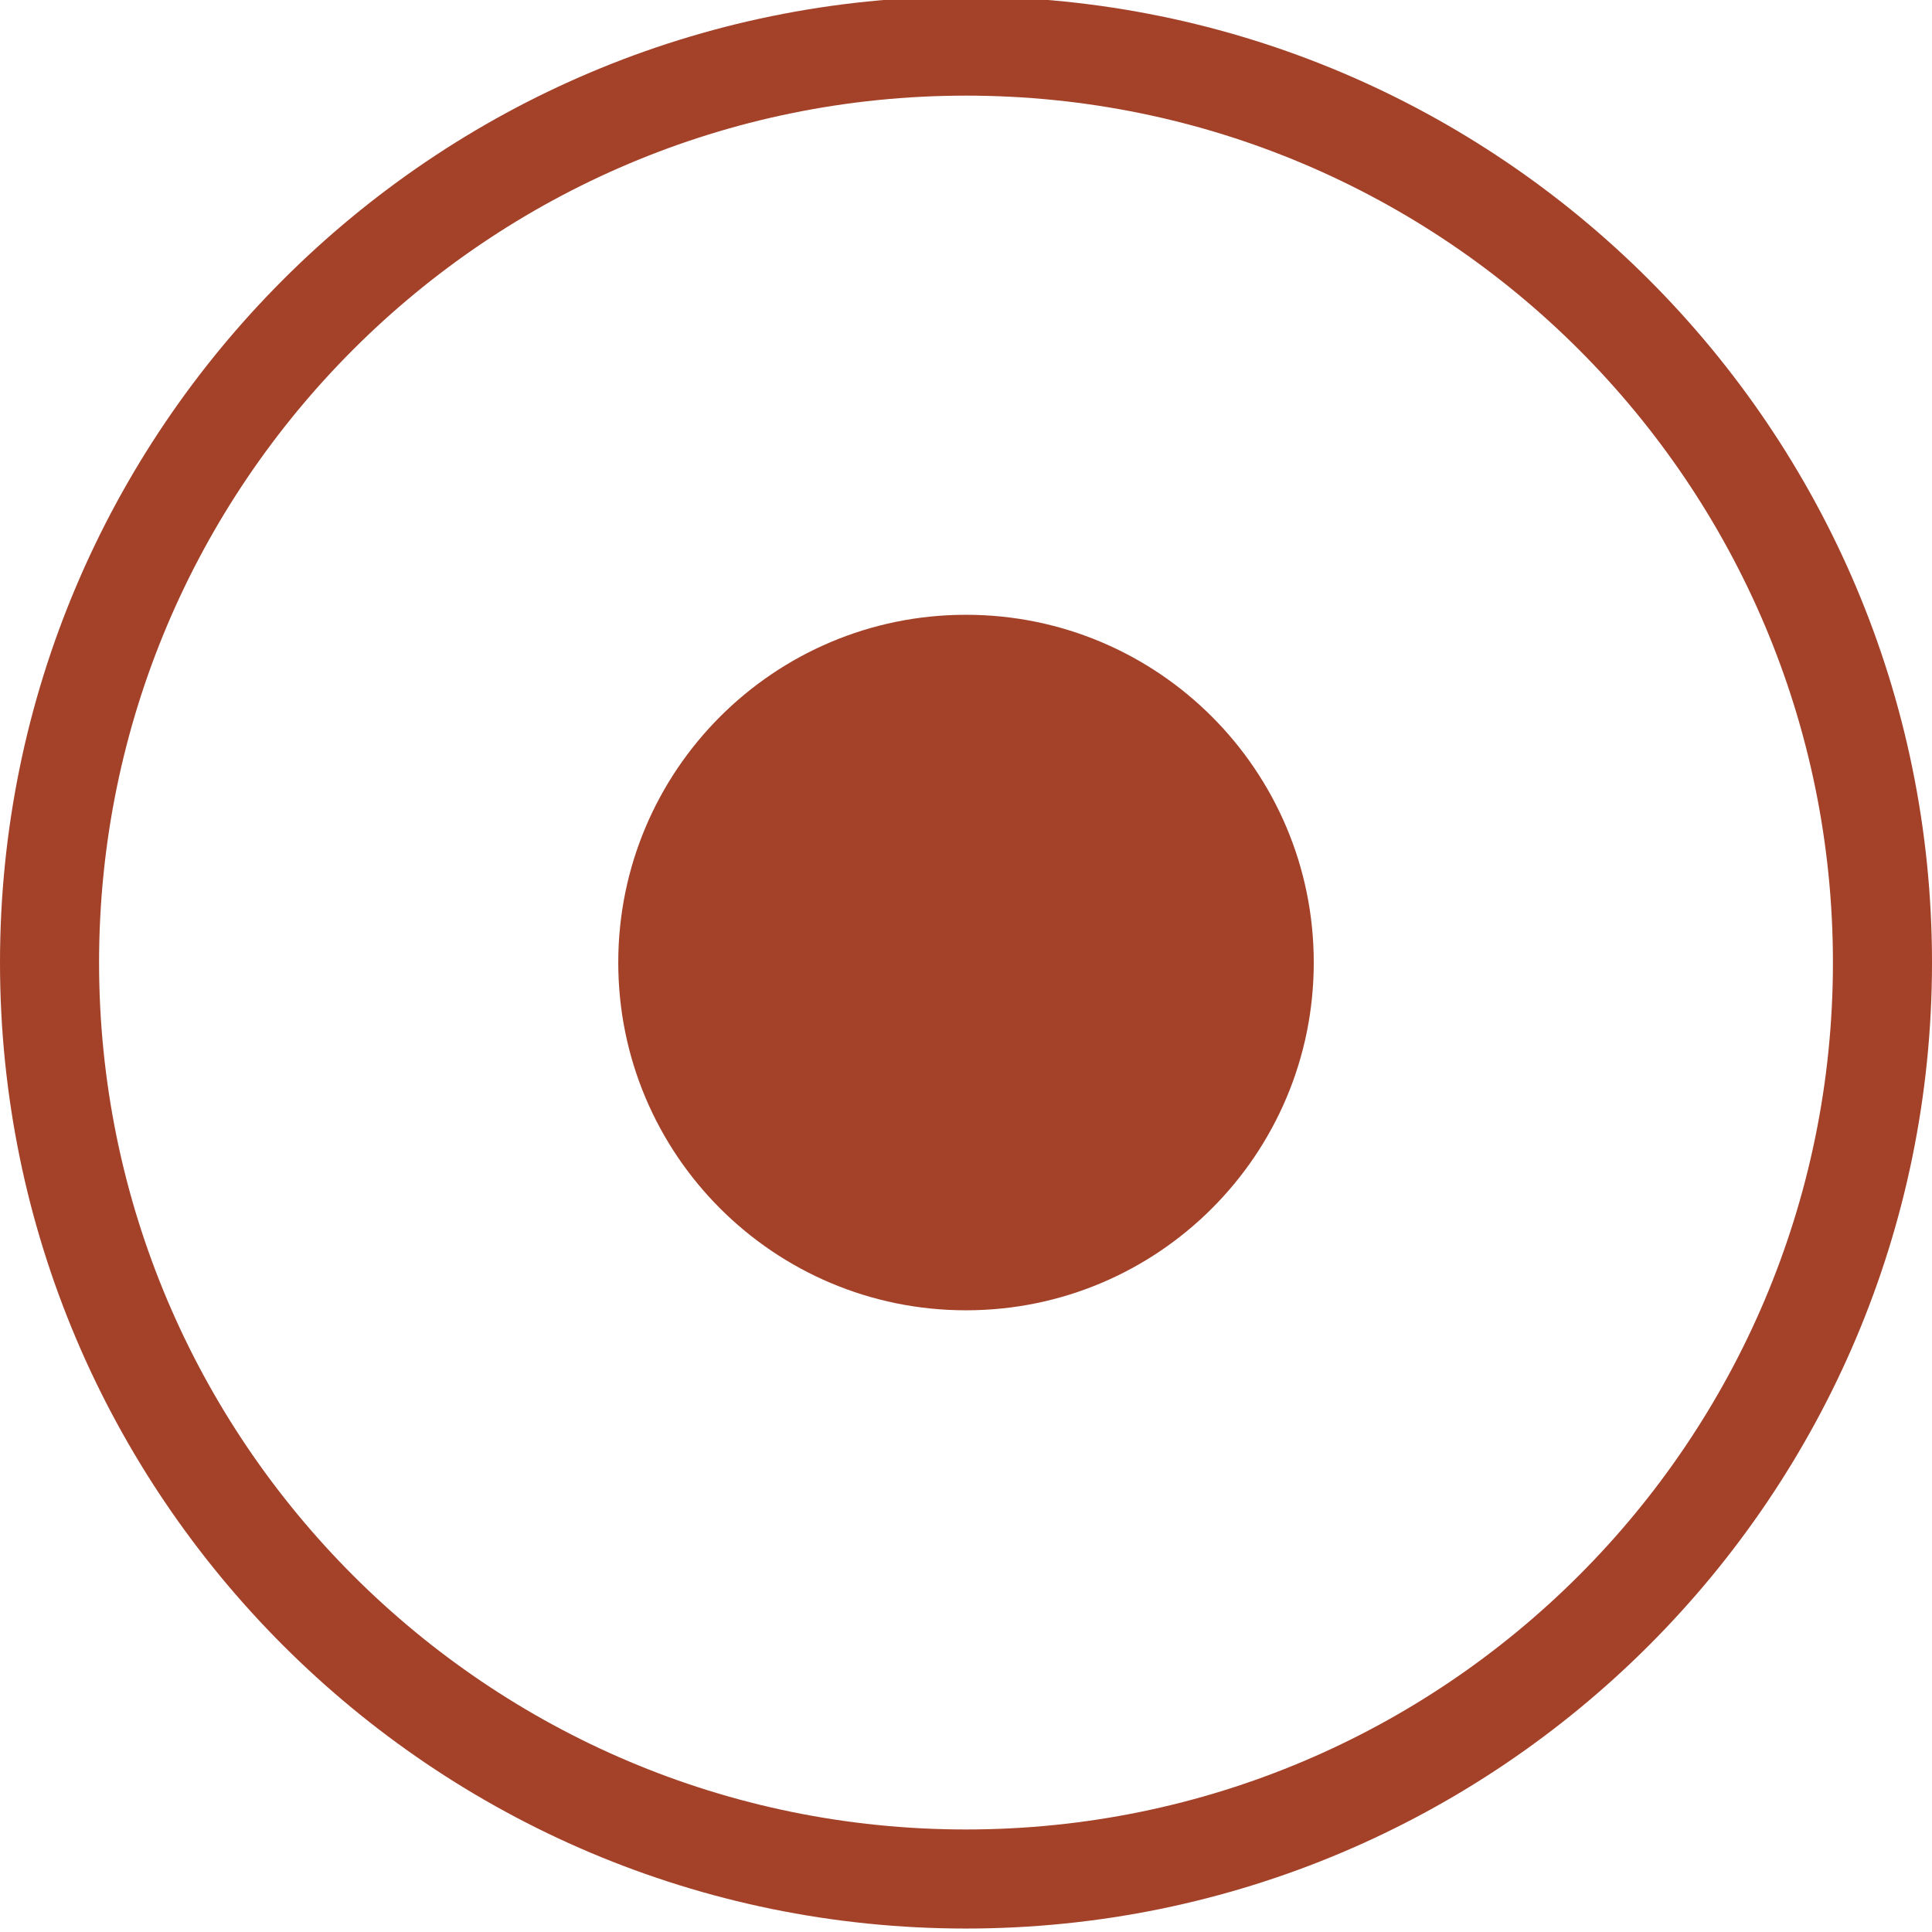
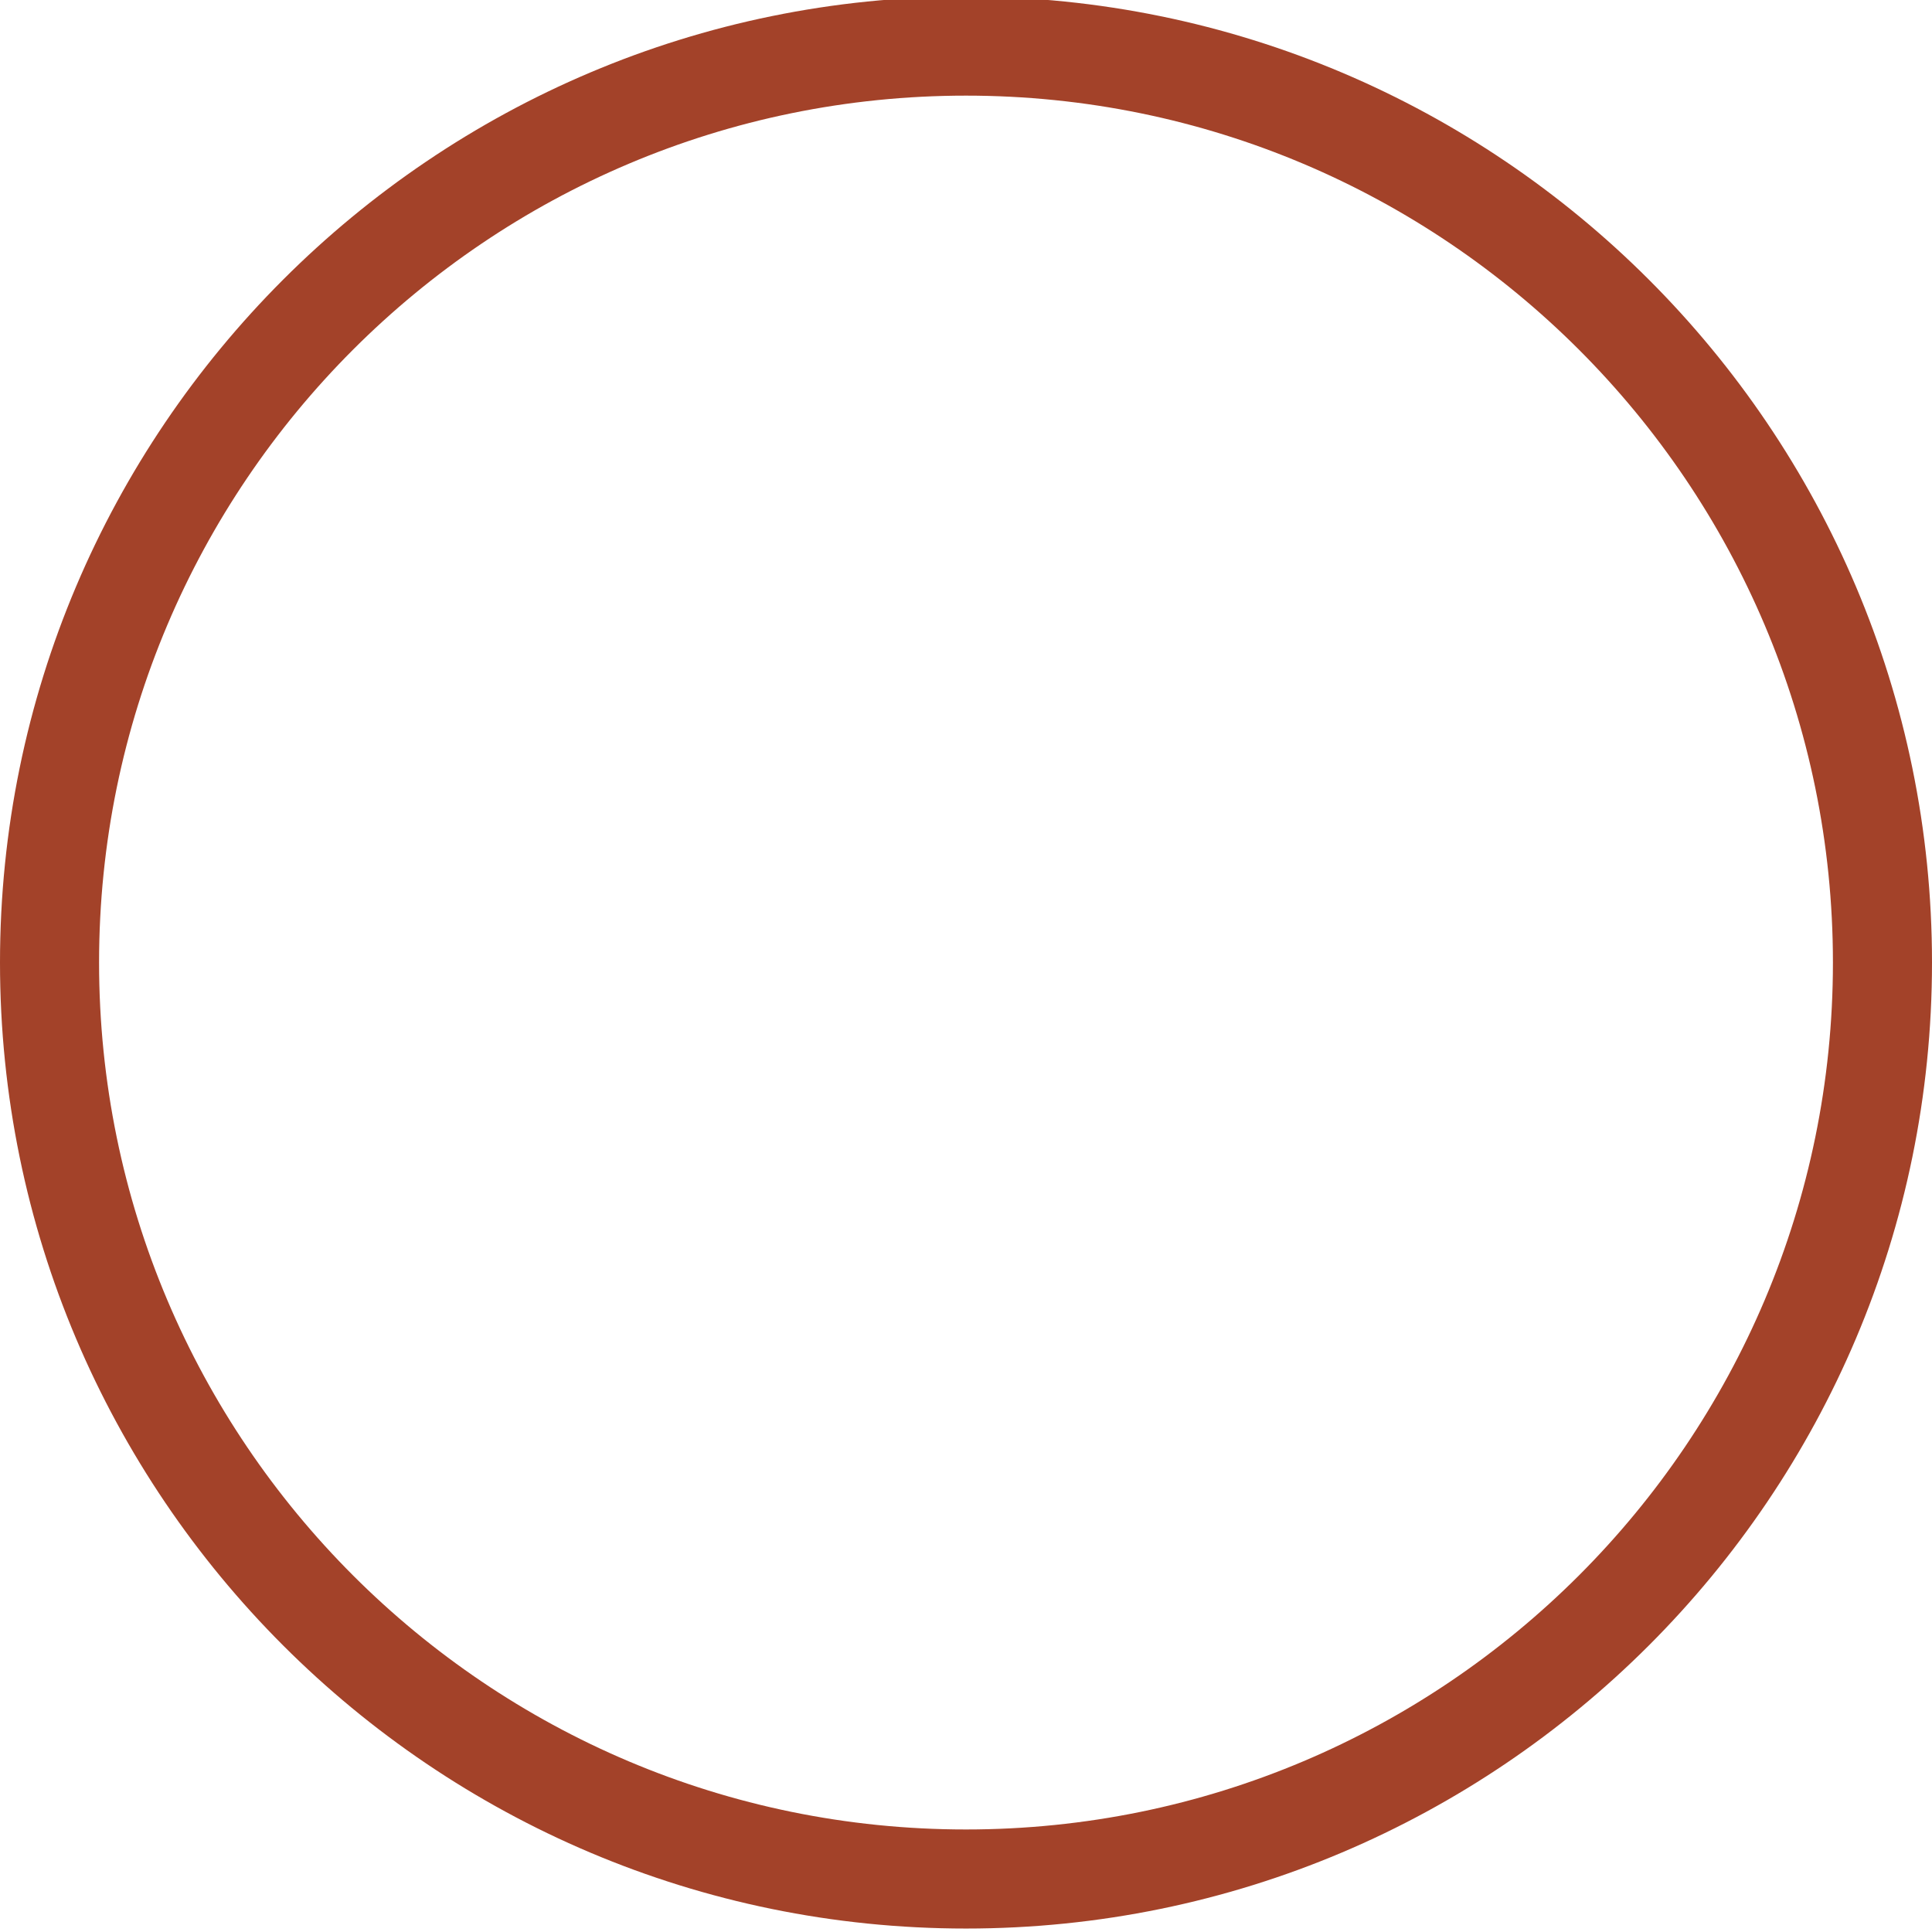
<svg xmlns="http://www.w3.org/2000/svg" fill="none" viewBox="0 0 100 100" height="100" width="100">
  <g clip-path="url(#clip0_1059_475)">
-     <path fill="#A34229" d="M50 4.95C74.769 4.95 94.872 25.052 94.872 49.821C94.872 74.591 74.769 94.693 50 94.693C25.231 94.693 5.128 74.591 5.128 49.821C5.128 25.052 25.231 4.95 50 4.95ZM50 -0.179C22.41 -0.179 0 22.232 0 49.821C0 77.411 22.41 99.821 50 99.821C77.59 99.821 100 77.411 100 49.821C100 22.232 77.59 -0.179 50 -0.179Z" />
-     <path fill="#A34229" d="M50 67.821C59.941 67.821 68 59.762 68 49.821C68 39.88 59.941 31.821 50 31.821C40.059 31.821 32.001 39.88 32.001 49.821C32.001 59.762 40.059 67.821 50 67.821Z" />
+     <path fill="#A34229" d="M50 4.95C74.769 4.95 94.872 25.052 94.872 49.821C94.872 74.591 74.769 94.693 50 94.693C25.231 94.693 5.128 74.591 5.128 49.821C5.128 25.052 25.231 4.95 50 4.95ZM50 -0.179C22.41 -0.179 0 22.232 0 49.821C0 77.411 22.41 99.821 50 99.821C77.59 99.821 100 77.411 100 49.821C100 22.232 77.59 -0.179 50 -0.179" />
  </g>
  <defs>
    <clipPath id="clip0_1059_475">
      <rect transform="translate(0 -0.179)" fill="white" height="100" width="100" />
    </clipPath>
  </defs>
</svg>